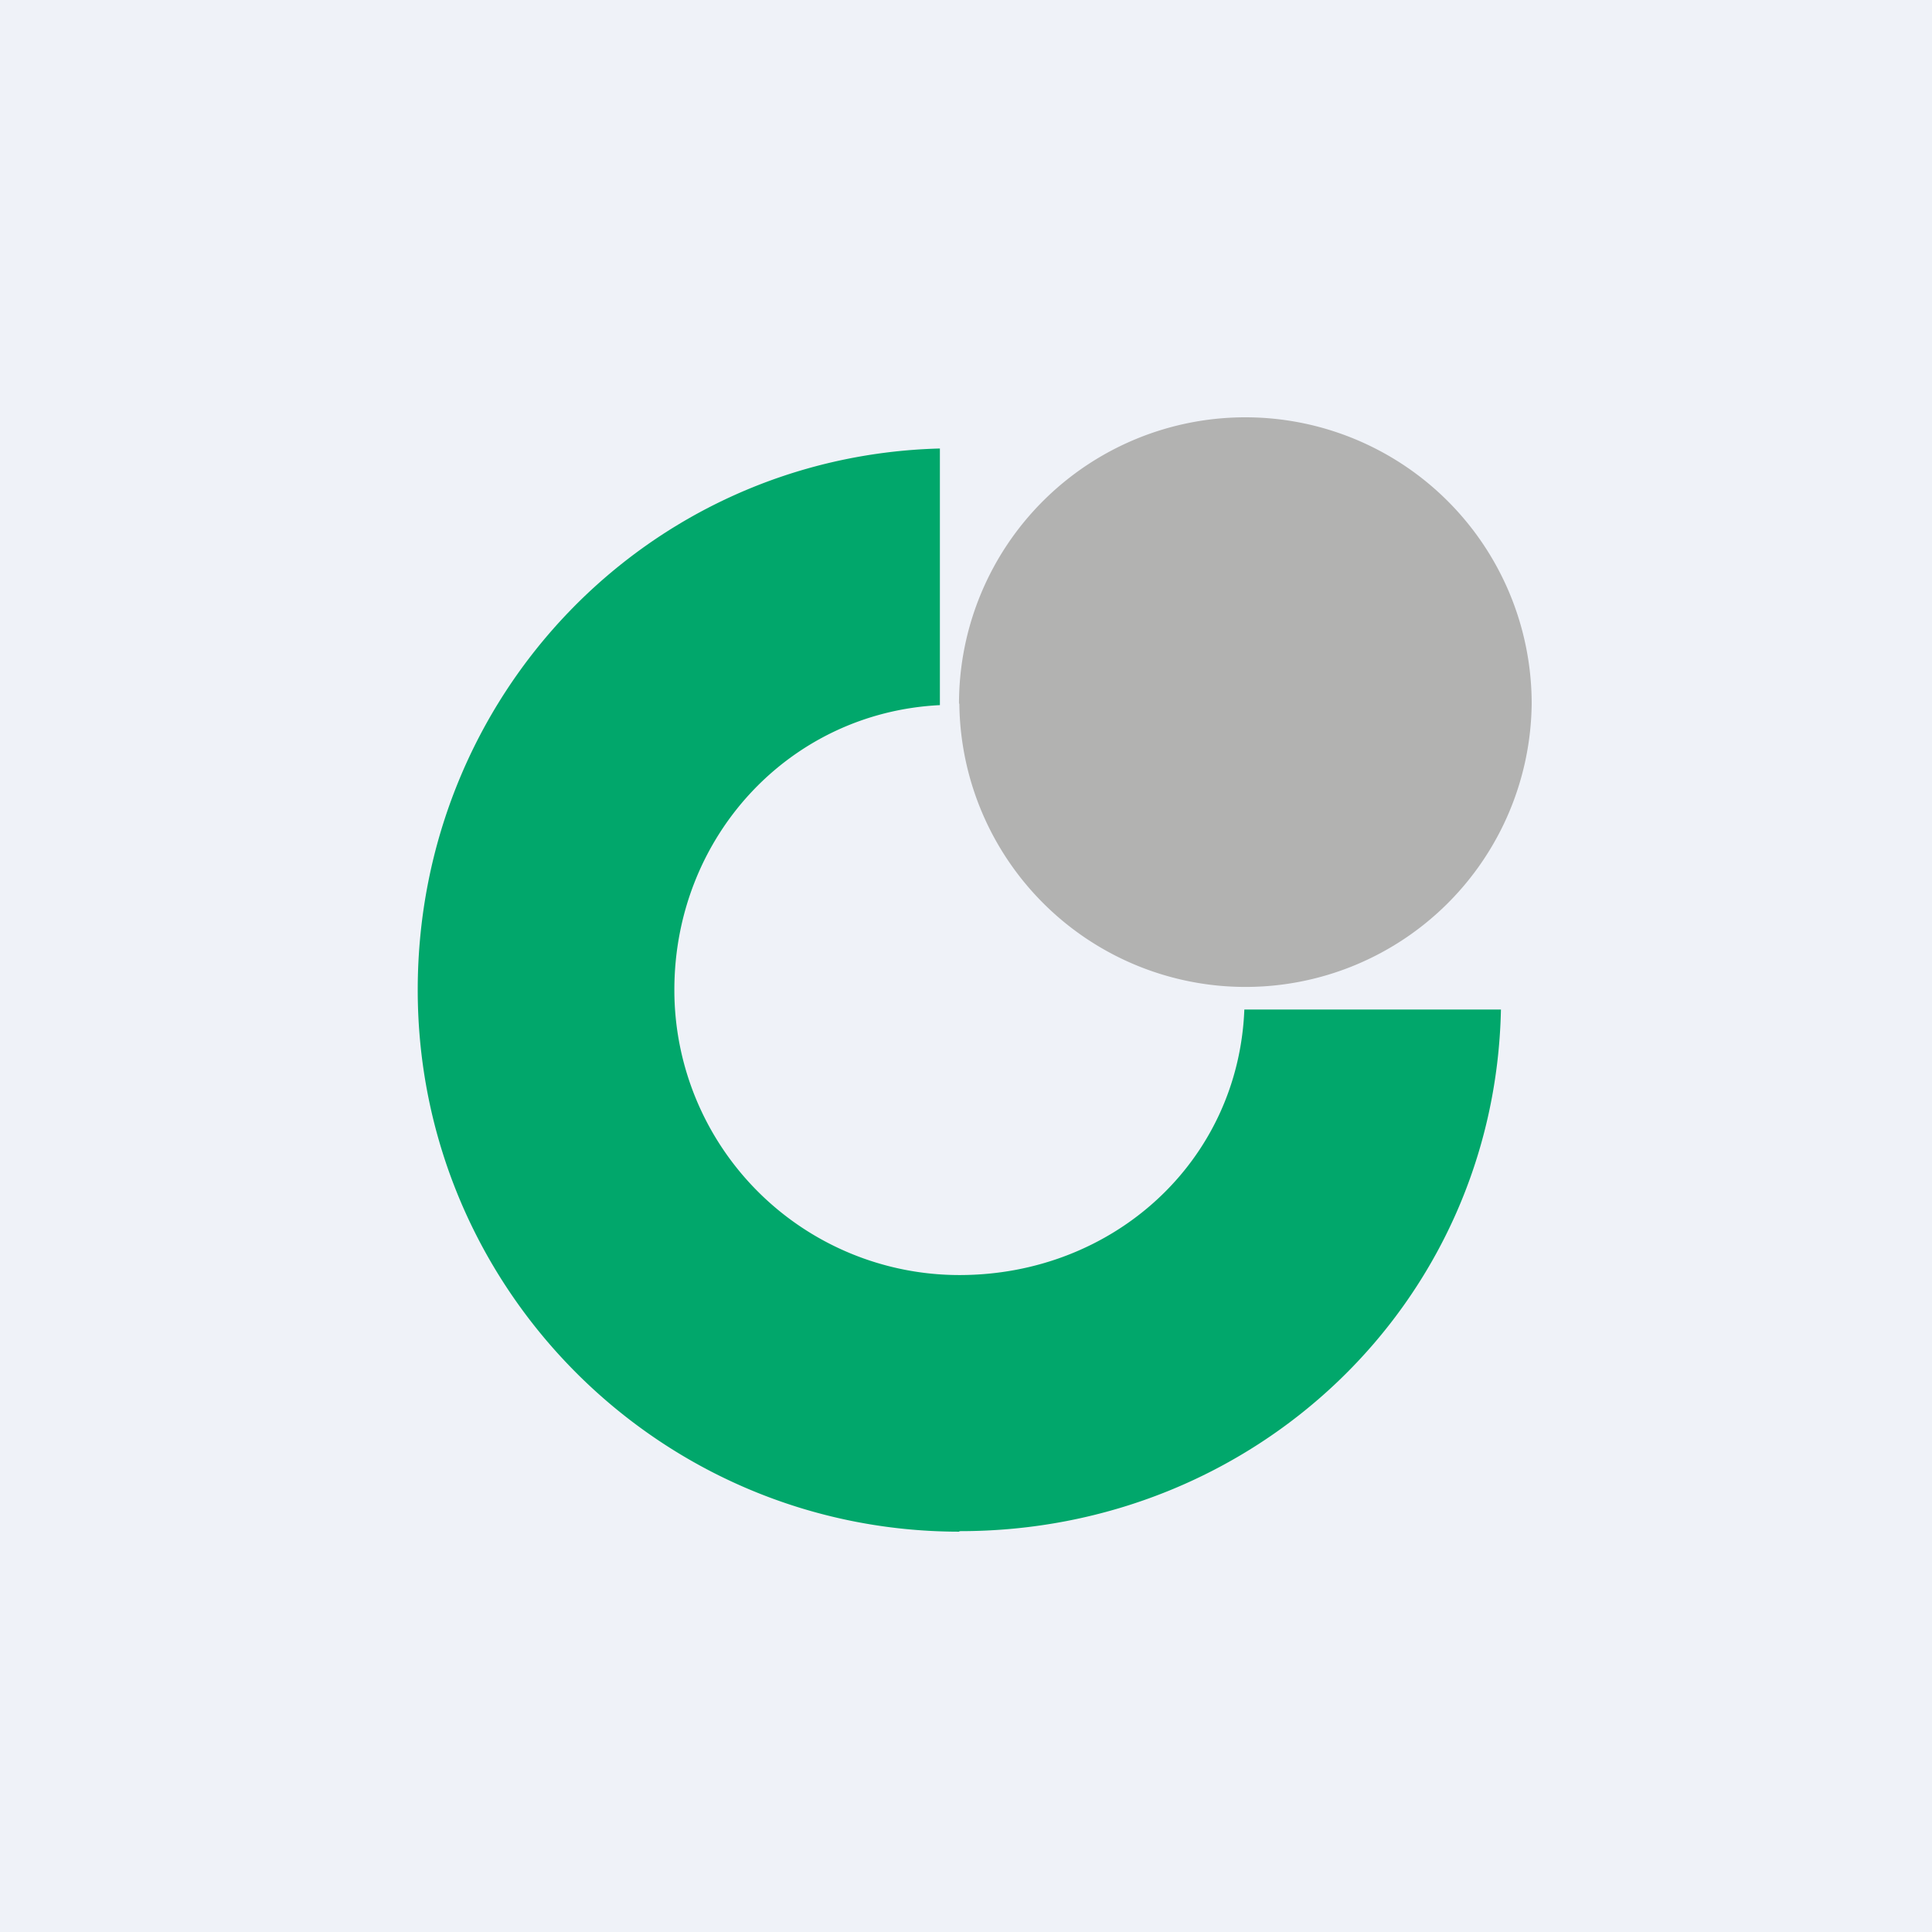
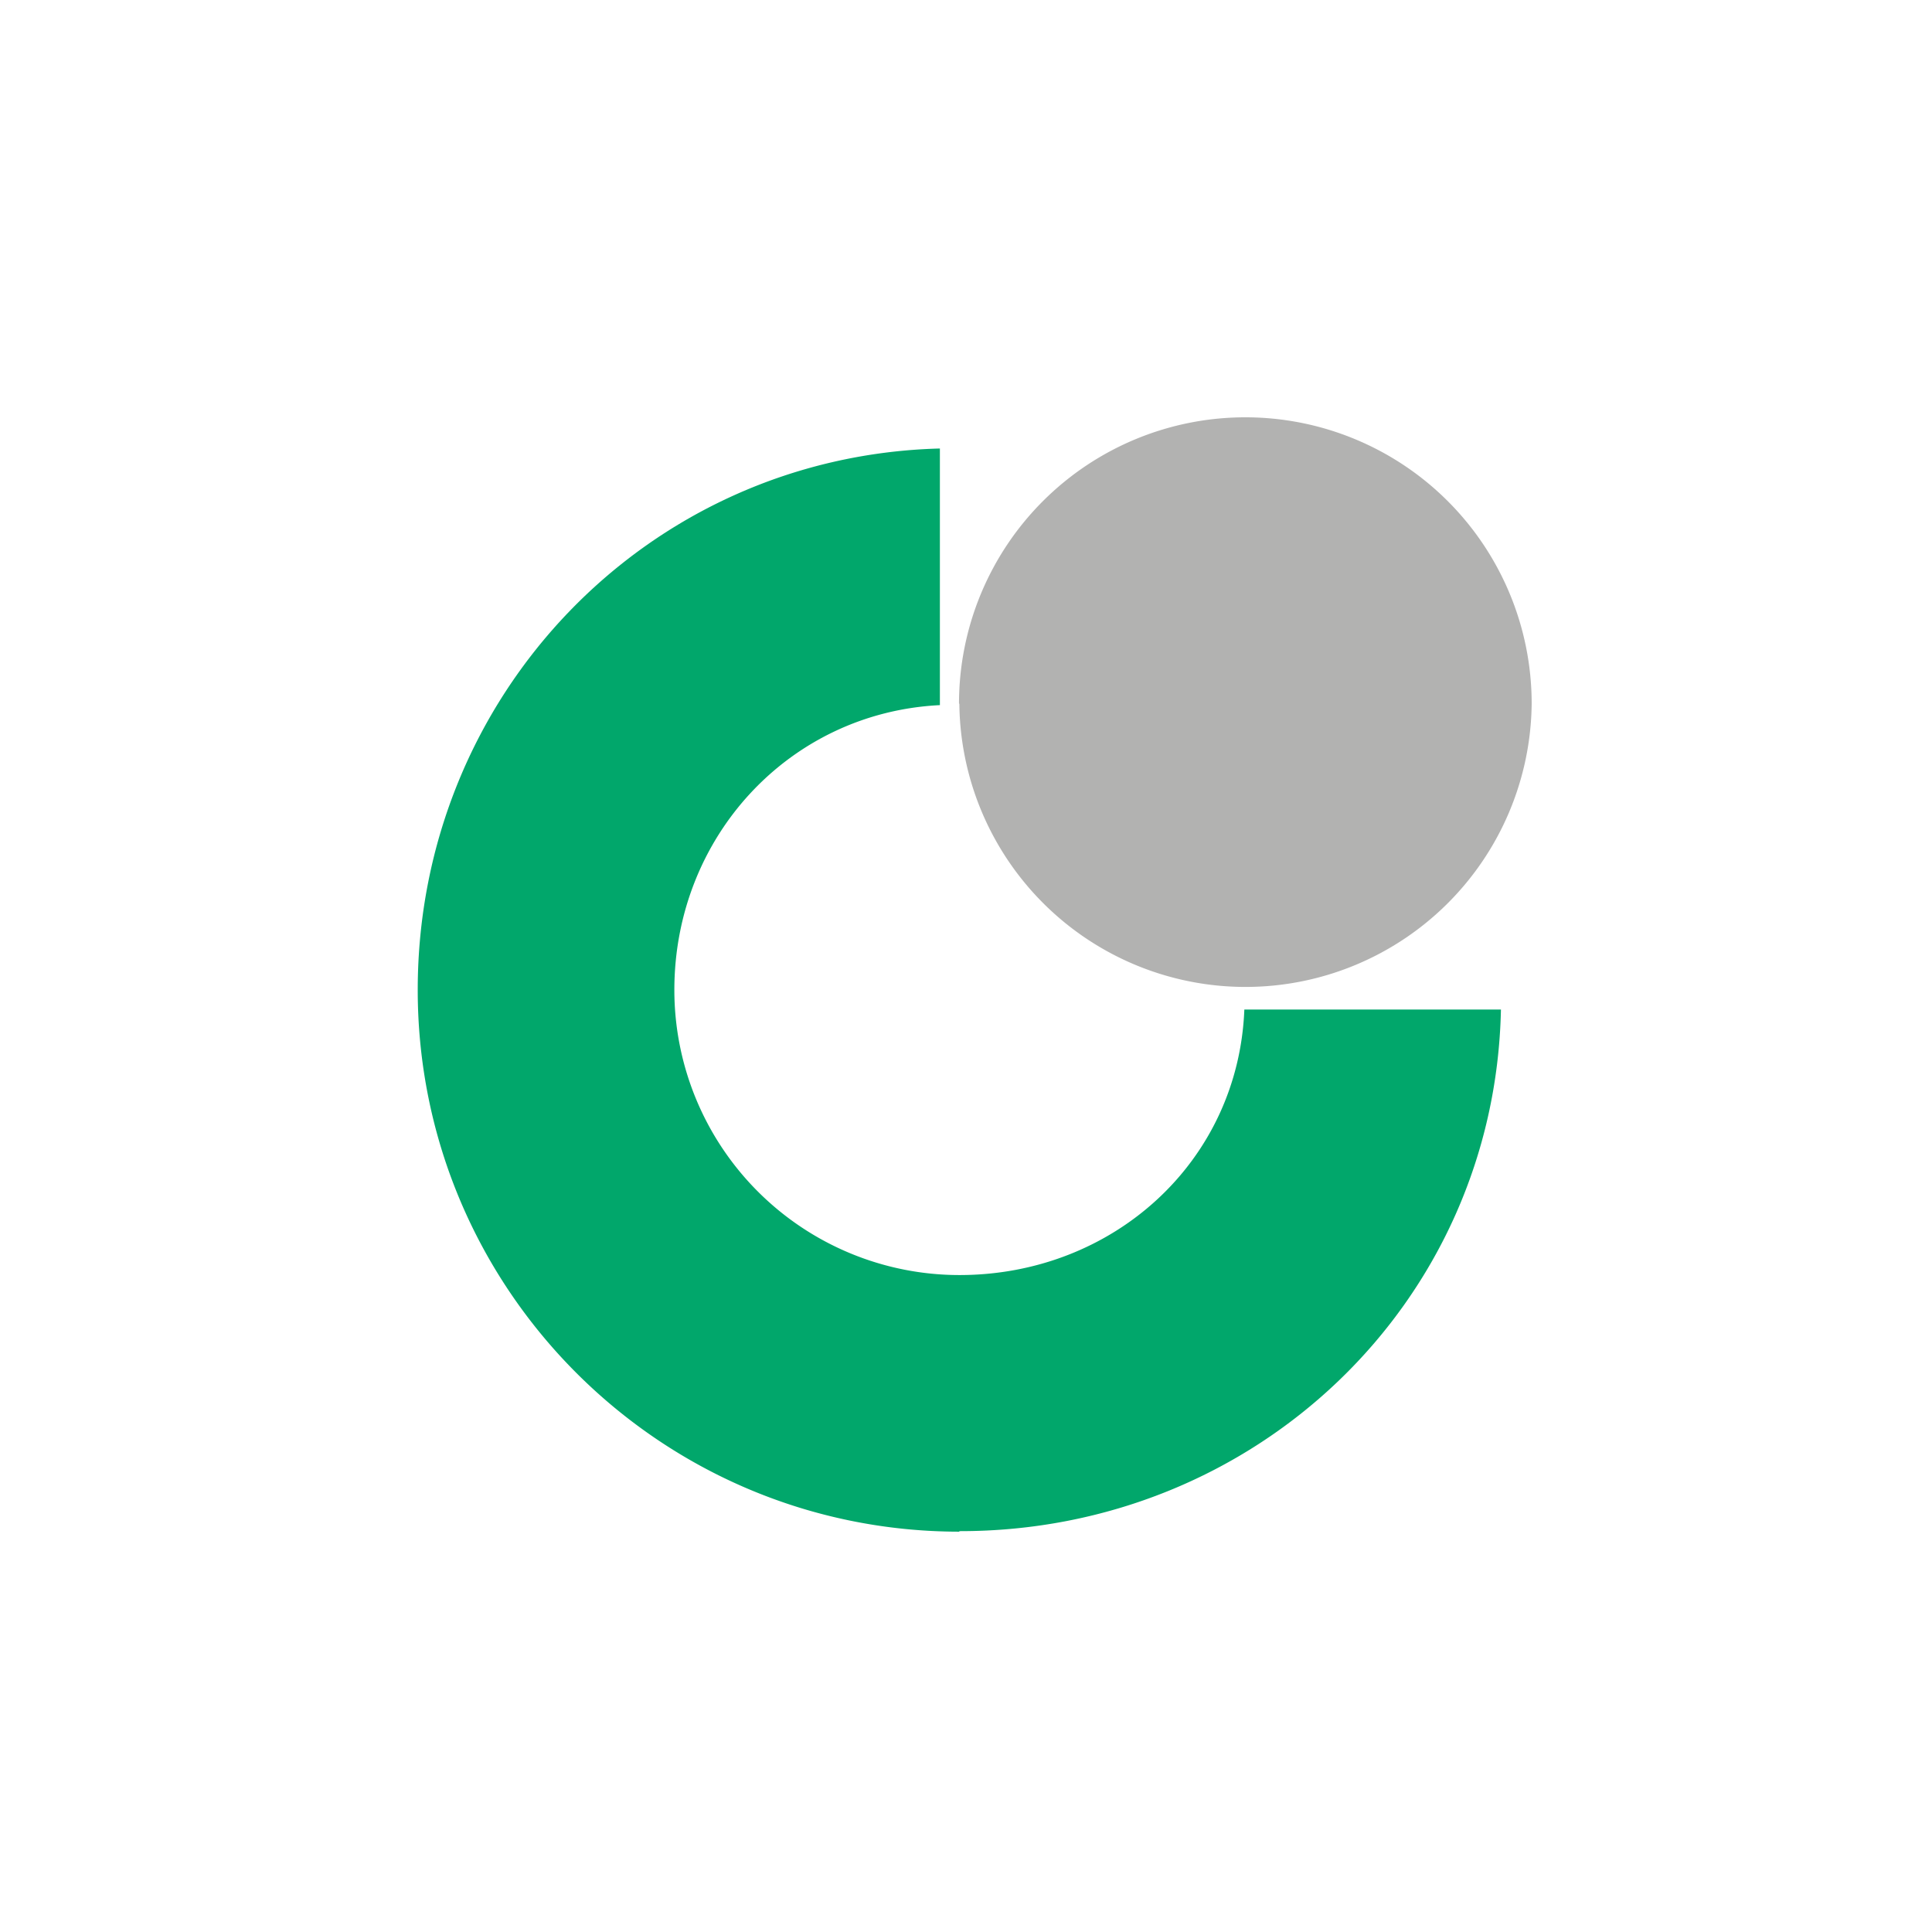
<svg xmlns="http://www.w3.org/2000/svg" viewBox="0 0 55.5 55.5">
-   <path d="M 0,0 H 55.5 V 55.5 H 0 Z" fill="rgb(239, 242, 248)" />
  <path d="M 27.549,20.206 A 8.22,8.22 0 1,1 44,20.221 A 8.221,8.221 0 0,1 27.559,20.221 Z" fill="rgb(178, 178, 177)" />
-   <path d="M 27.553,43.985 C 36.048,44 42.943,37.443 43.117,29 H 35.746 C 35.573,33.372 31.976,36.628 27.563,36.628 A 8.191,8.191 0 0,1 19.372,28.438 C 19.372,24.051 22.667,20.47 27,20.256 V 12.884 C 18.595,13.104 12,19.979 12,28.437 C 12,37.032 18.968,44 27.563,44 Z" fill="rgb(1, 167, 107)" />
+   <path d="M 27.553,43.985 C 36.048,44 42.943,37.443 43.117,29 H 35.746 C 35.573,33.372 31.976,36.628 27.563,36.628 A 8.191,8.191 0 0,1 19.372,28.438 C 19.372,24.051 22.667,20.47 27,20.256 V 12.884 C 18.595,13.104 12,19.979 12,28.437 C 12,37.032 18.968,44 27.563,44 " fill="rgb(1, 167, 107)" />
</svg>